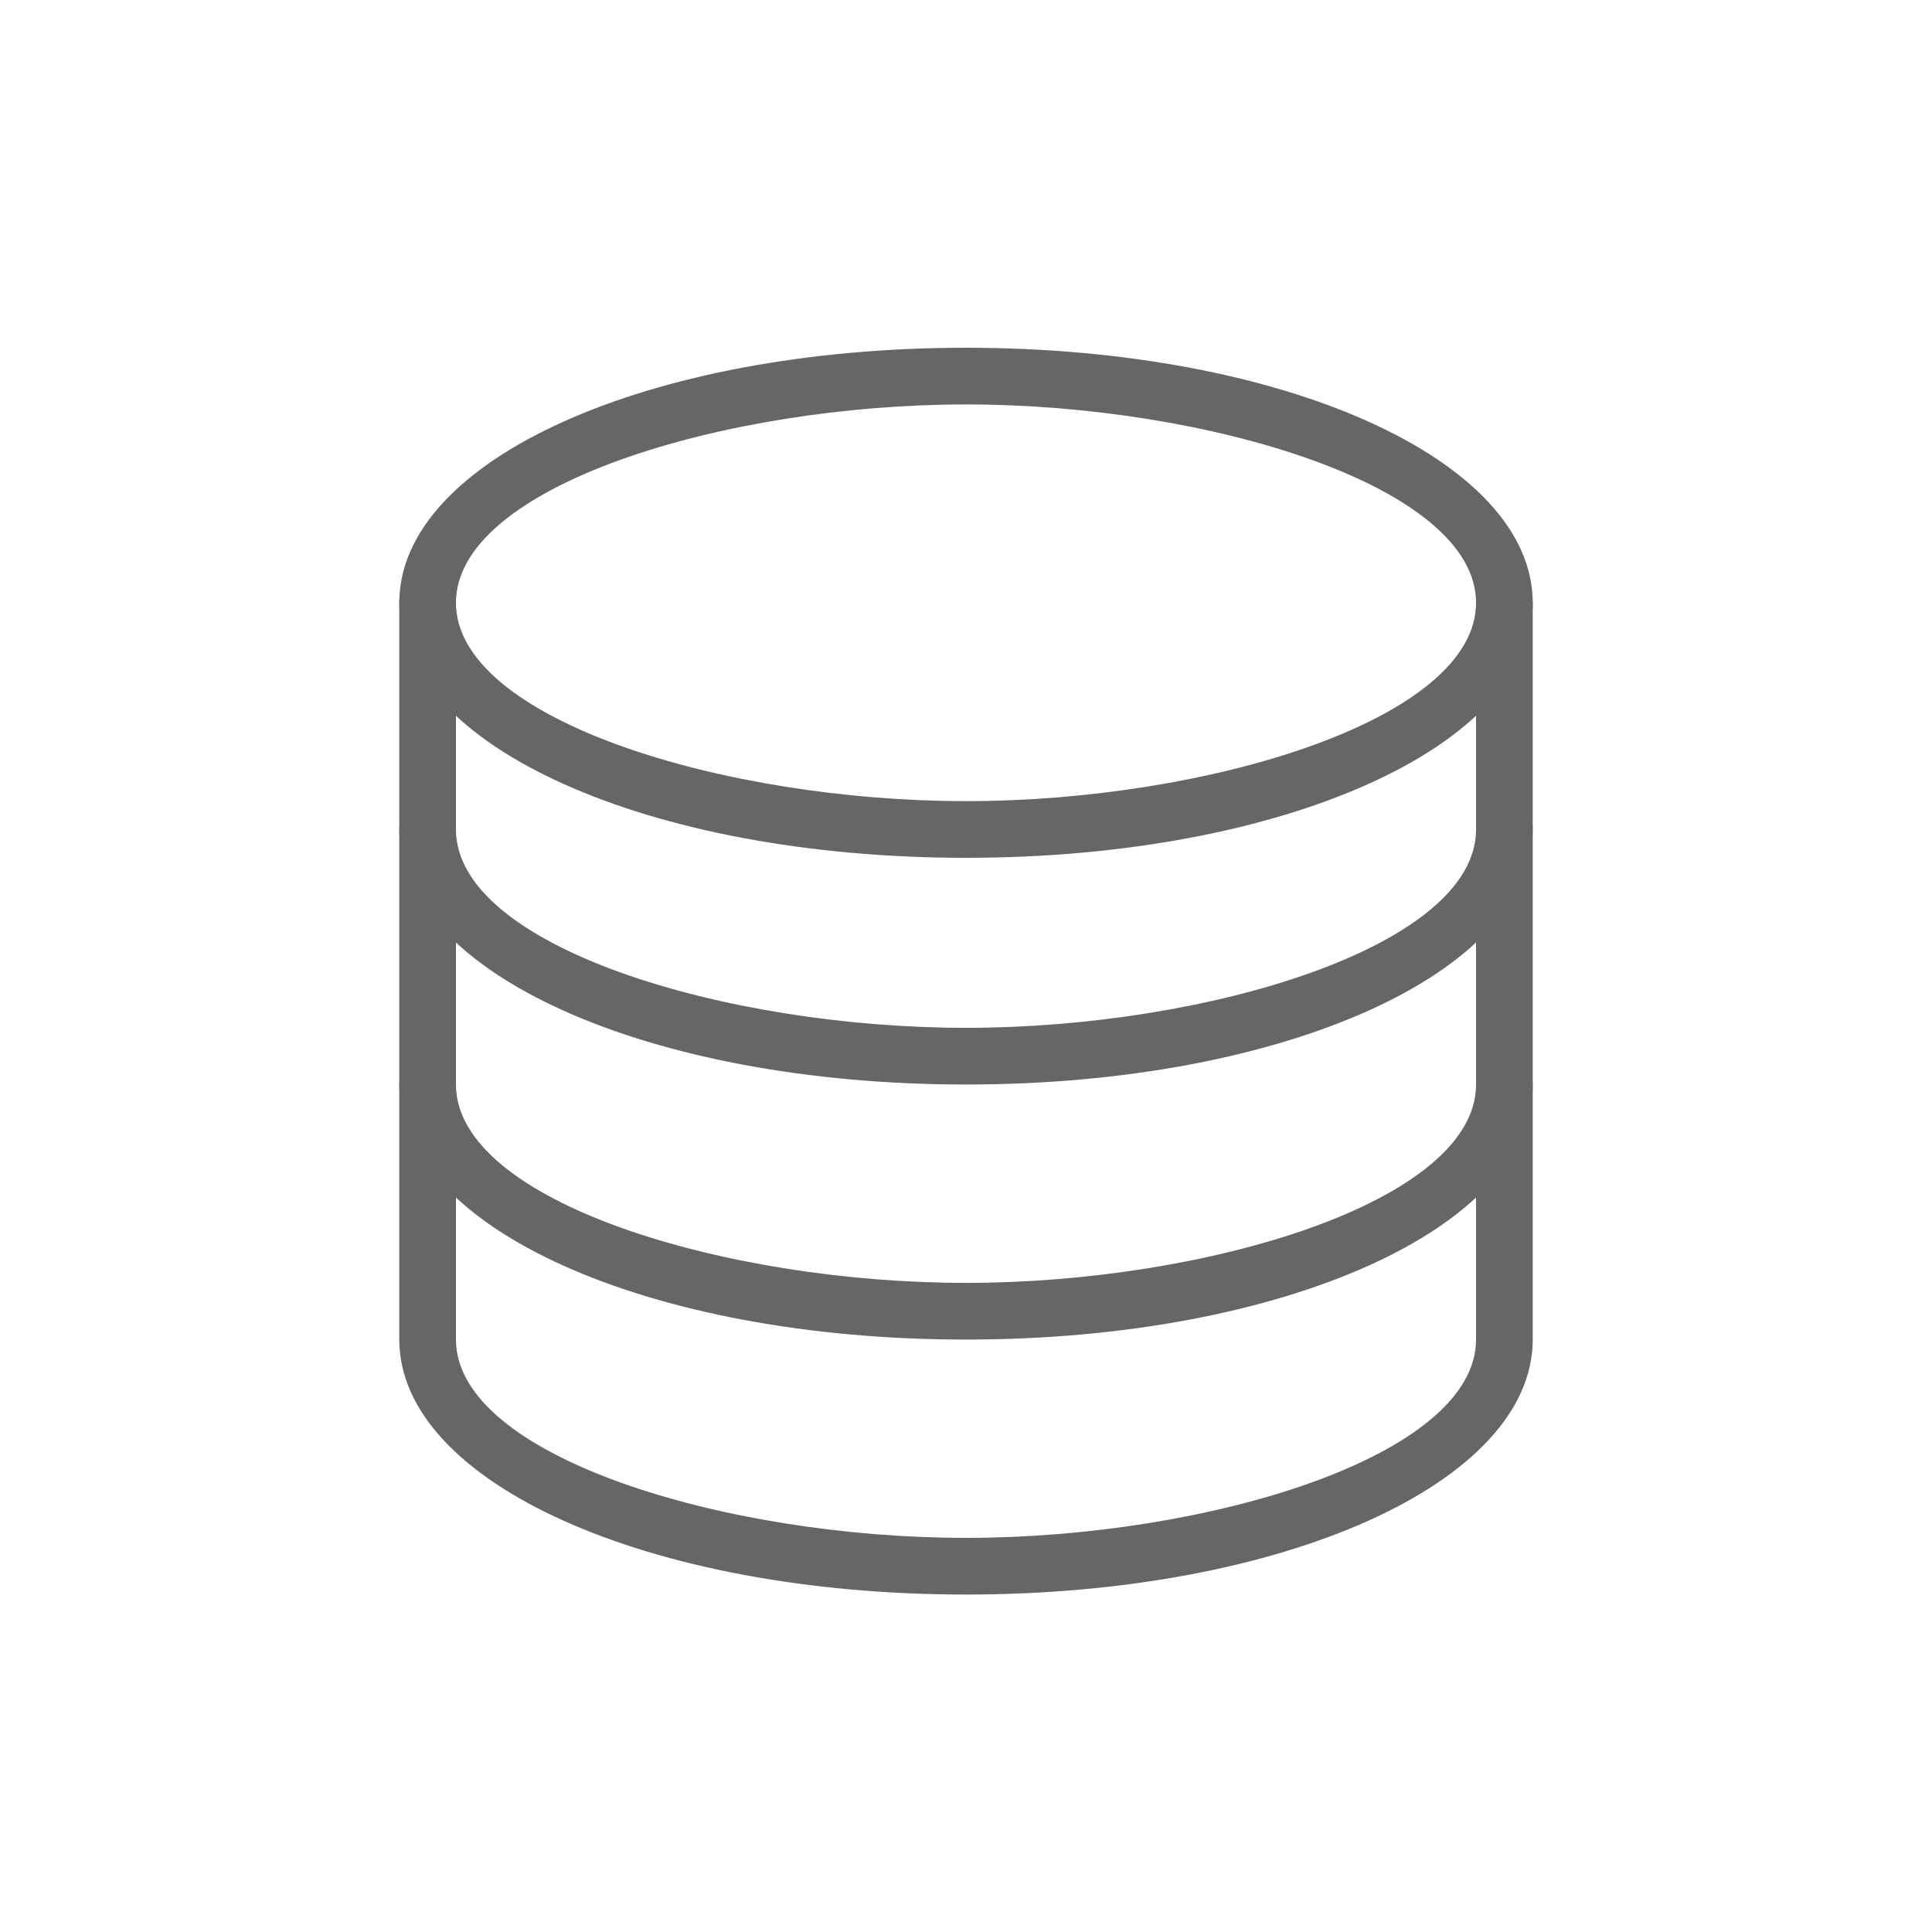
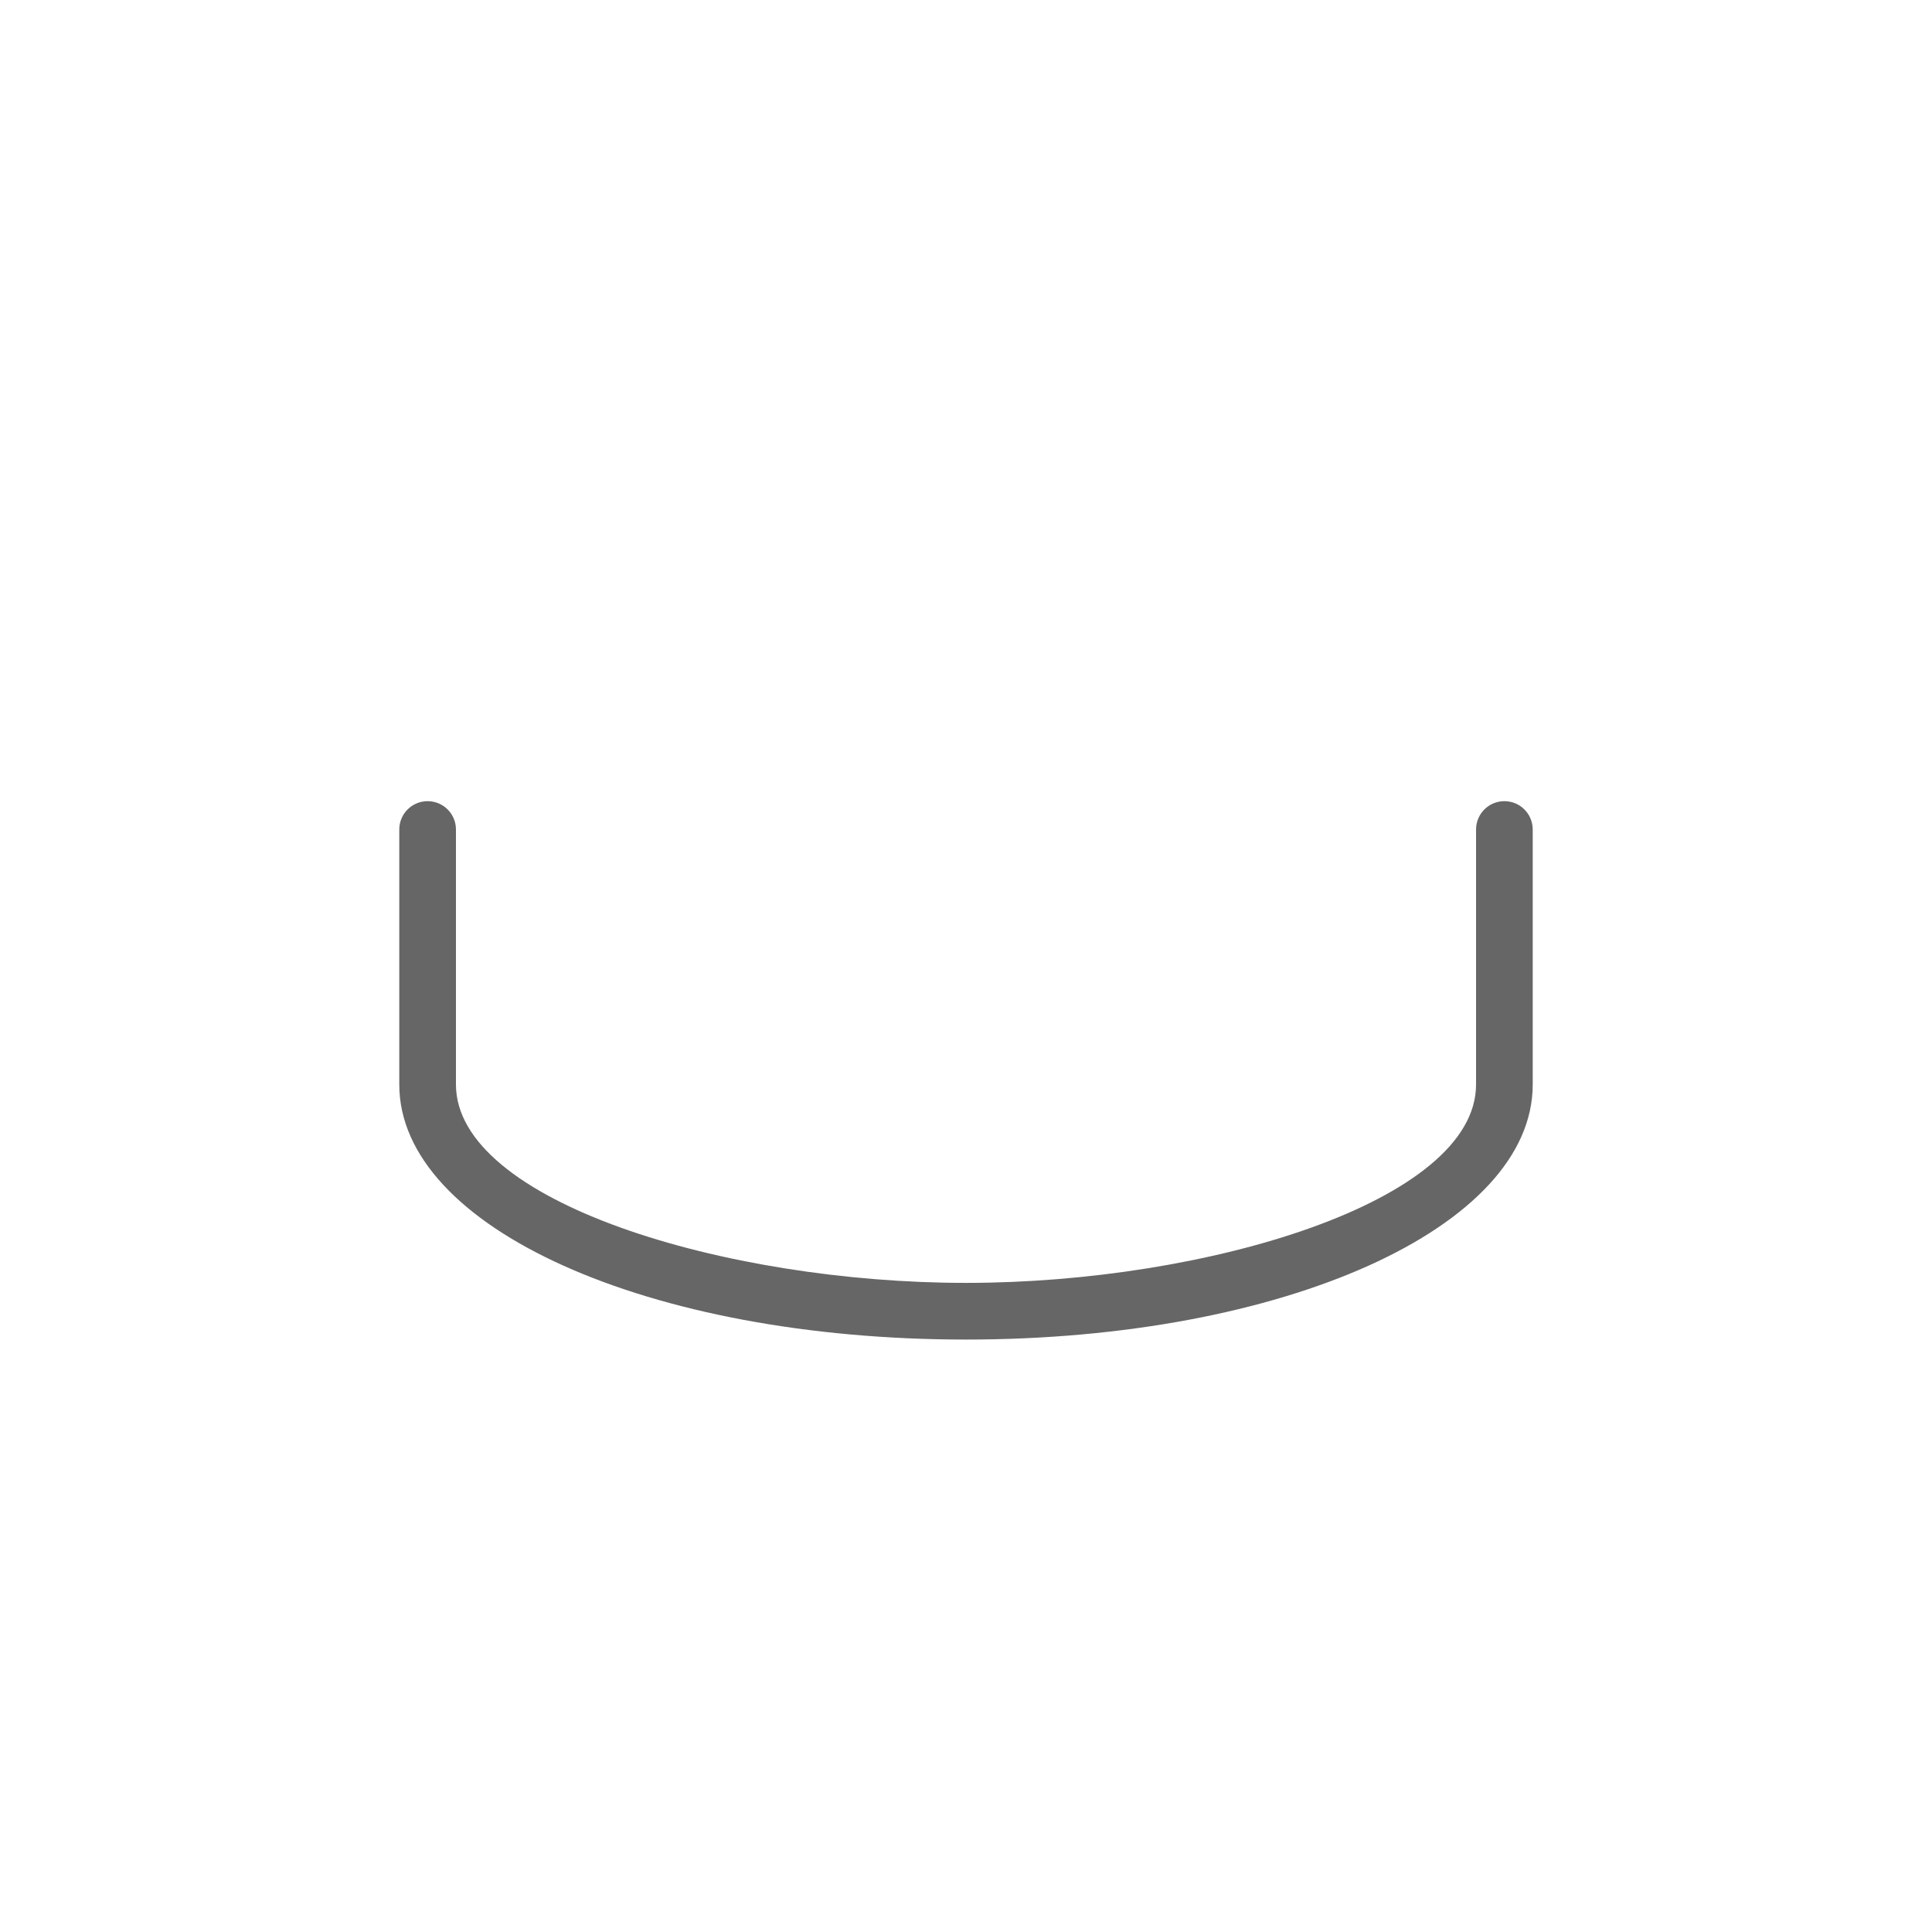
<svg xmlns="http://www.w3.org/2000/svg" width="150" height="150" viewBox="0 0 150 150" fill="none">
-   <path d="M75 66.6C50.327 66.6 31 57.903 31 46.8C31 35.697 50.327 27 75 27C99.673 27 119 35.697 119 46.8C119 57.903 99.673 66.6 75 66.6ZM75 31.4C56.269 31.4 35.4 37.725 35.4 46.8C35.4 55.875 56.269 62.2 75 62.2C93.731 62.2 114.6 55.875 114.6 46.8C114.6 37.725 93.731 31.4 75 31.4Z" fill="#666666" />
-   <path d="M75 84.201C50.327 84.201 31 75.504 31 64.401V46.801C31 45.584 31.983 44.601 33.2 44.601C34.417 44.601 35.4 45.584 35.4 46.801V64.401C35.4 73.476 56.269 79.801 75 79.801C93.731 79.801 114.6 73.476 114.6 64.401V46.801C114.6 45.584 115.583 44.601 116.8 44.601C118.017 44.601 119 45.584 119 46.801V64.401C119 75.504 99.673 84.201 75 84.201Z" fill="#666666" />
  <path d="M75 104.003C50.327 104.003 31 95.306 31 84.203V64.403C31 63.187 31.983 62.203 33.2 62.203C34.417 62.203 35.4 63.187 35.4 64.403V84.203C35.4 93.278 56.269 99.603 75 99.603C93.731 99.603 114.6 93.278 114.6 84.203V64.403C114.6 63.187 115.583 62.203 116.8 62.203C118.017 62.203 119 63.187 119 64.403V84.203C119 95.306 99.673 104.003 75 104.003Z" fill="#666666" />
-   <path d="M75 123.8C50.327 123.8 31 115.103 31 104V84.2C31 82.983 31.983 82 33.2 82C34.417 82 35.4 82.983 35.4 84.2V104C35.4 113.075 56.269 119.4 75 119.4C93.731 119.4 114.6 113.075 114.6 104V84.2C114.6 82.983 115.583 82 116.8 82C118.017 82 119 82.983 119 84.2V104C119 115.103 99.673 123.8 75 123.8Z" fill="#666666" />
</svg>